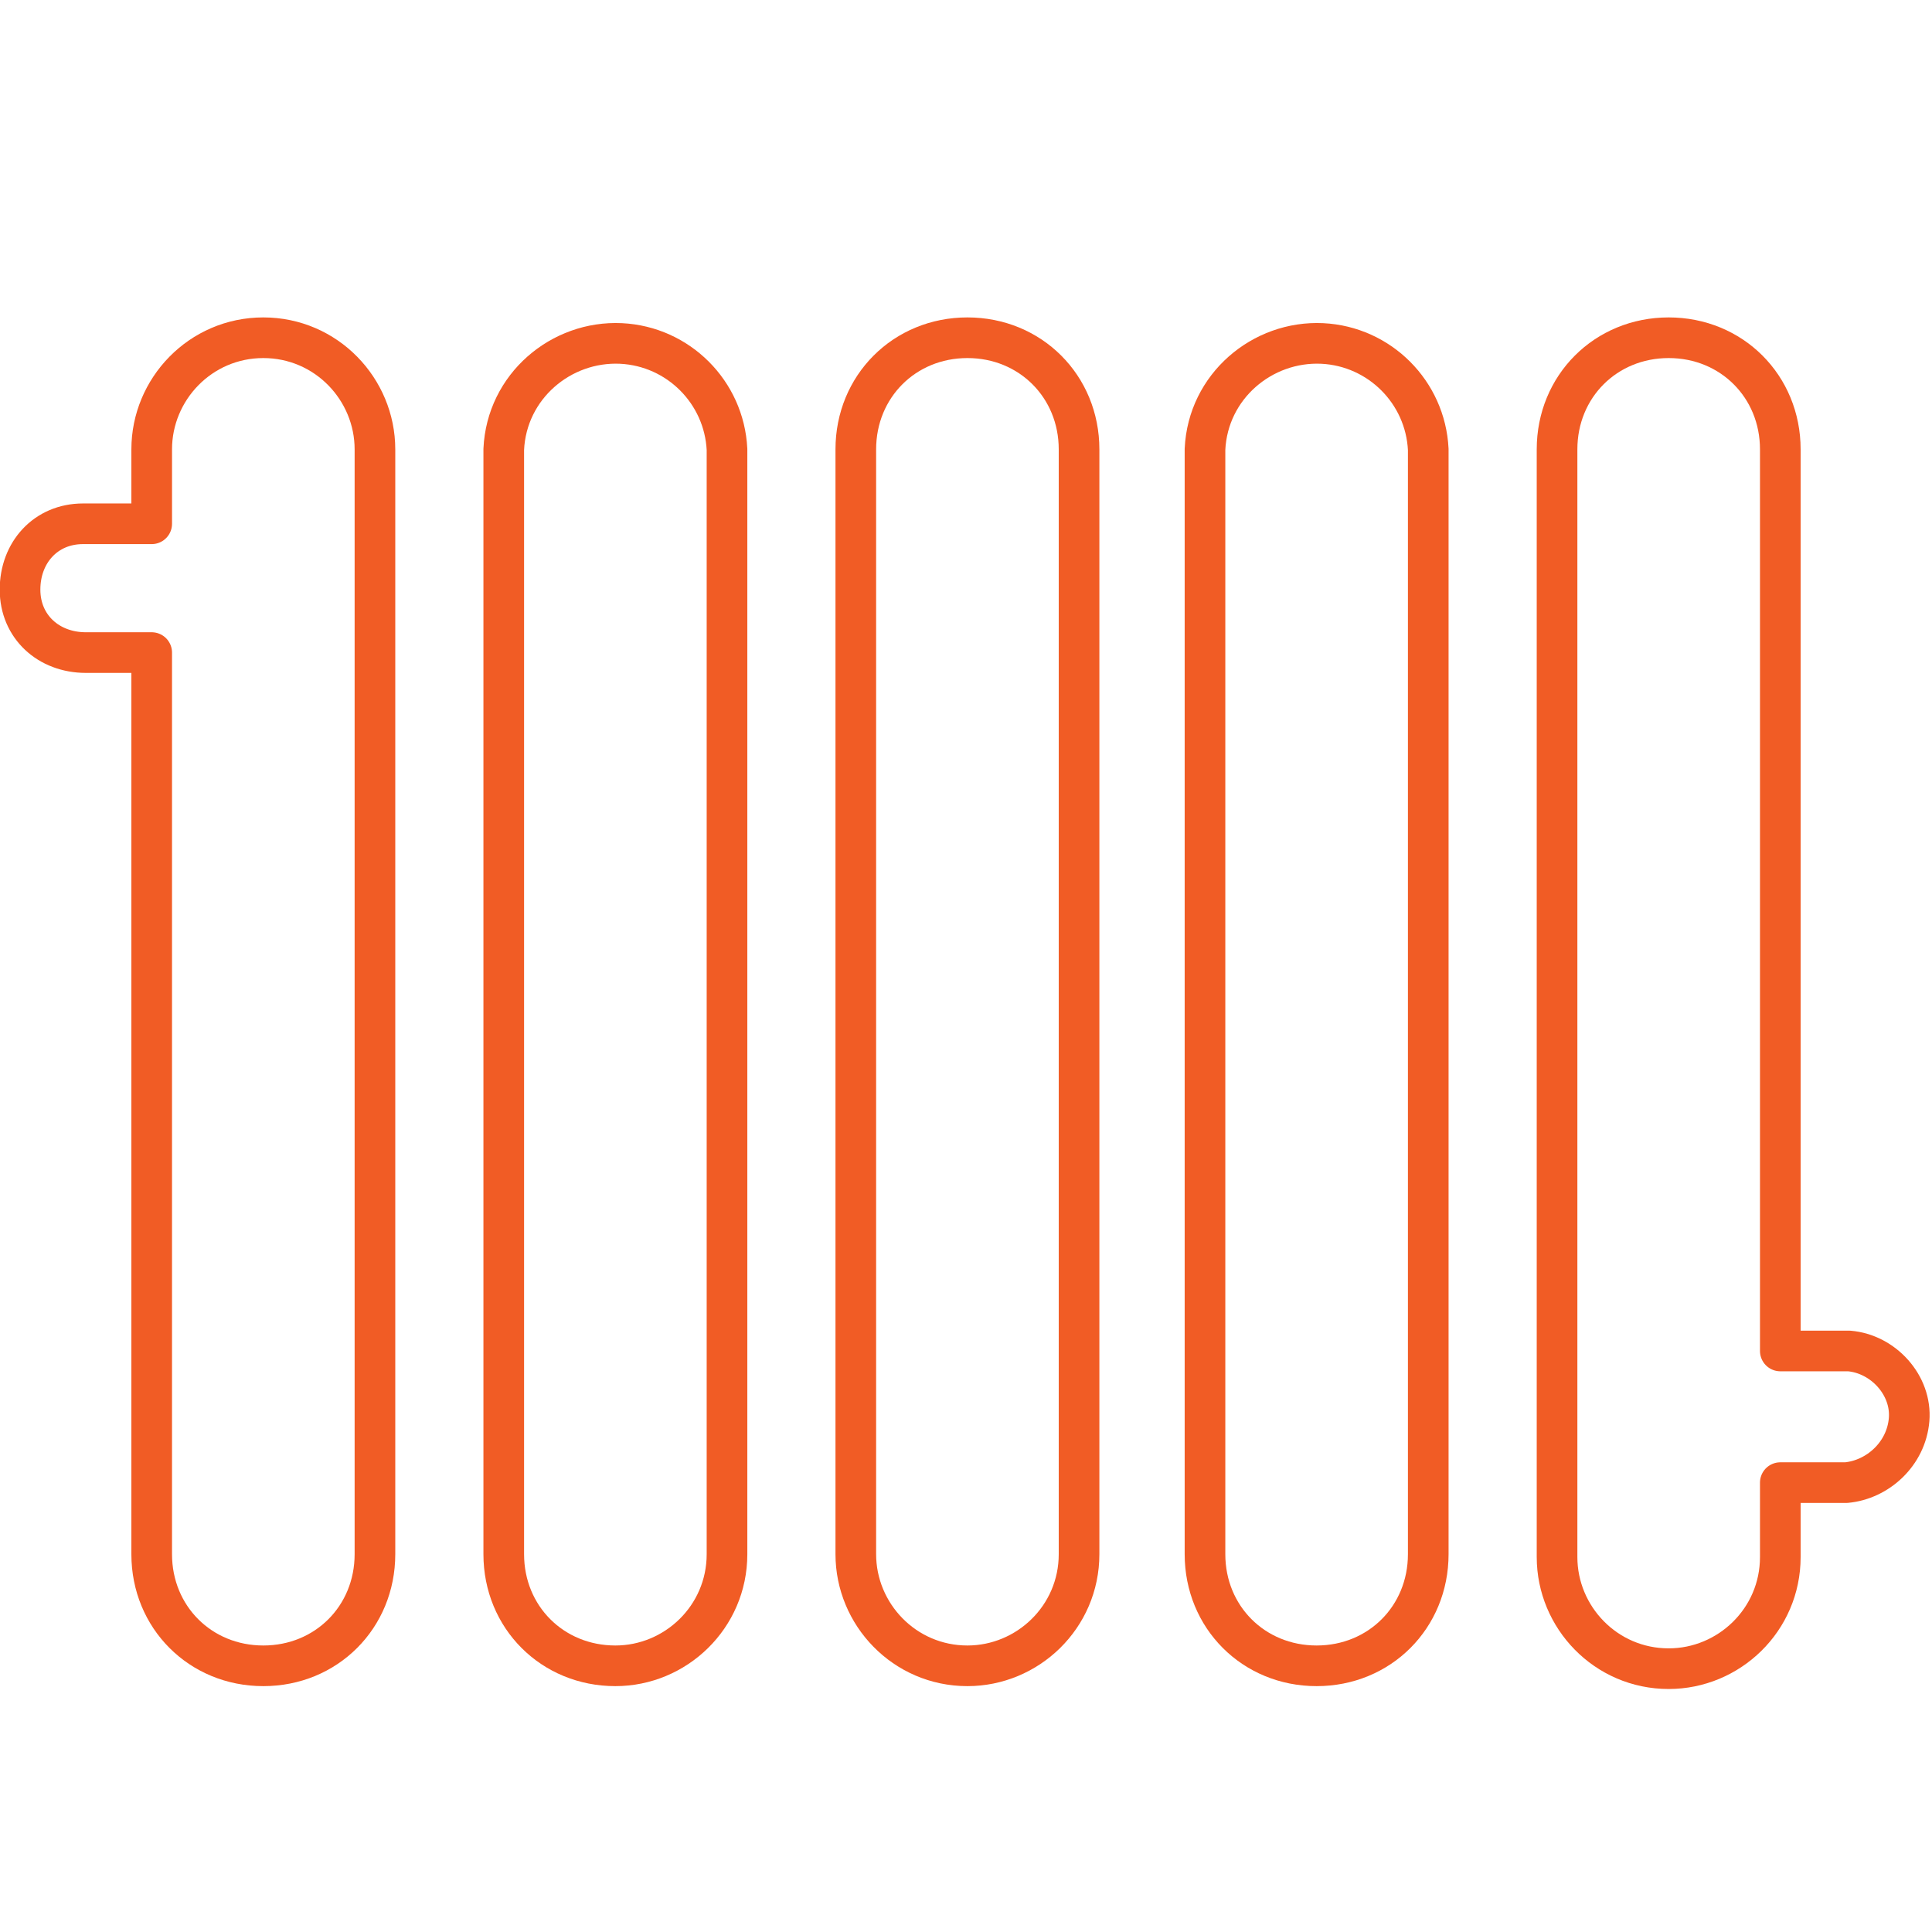
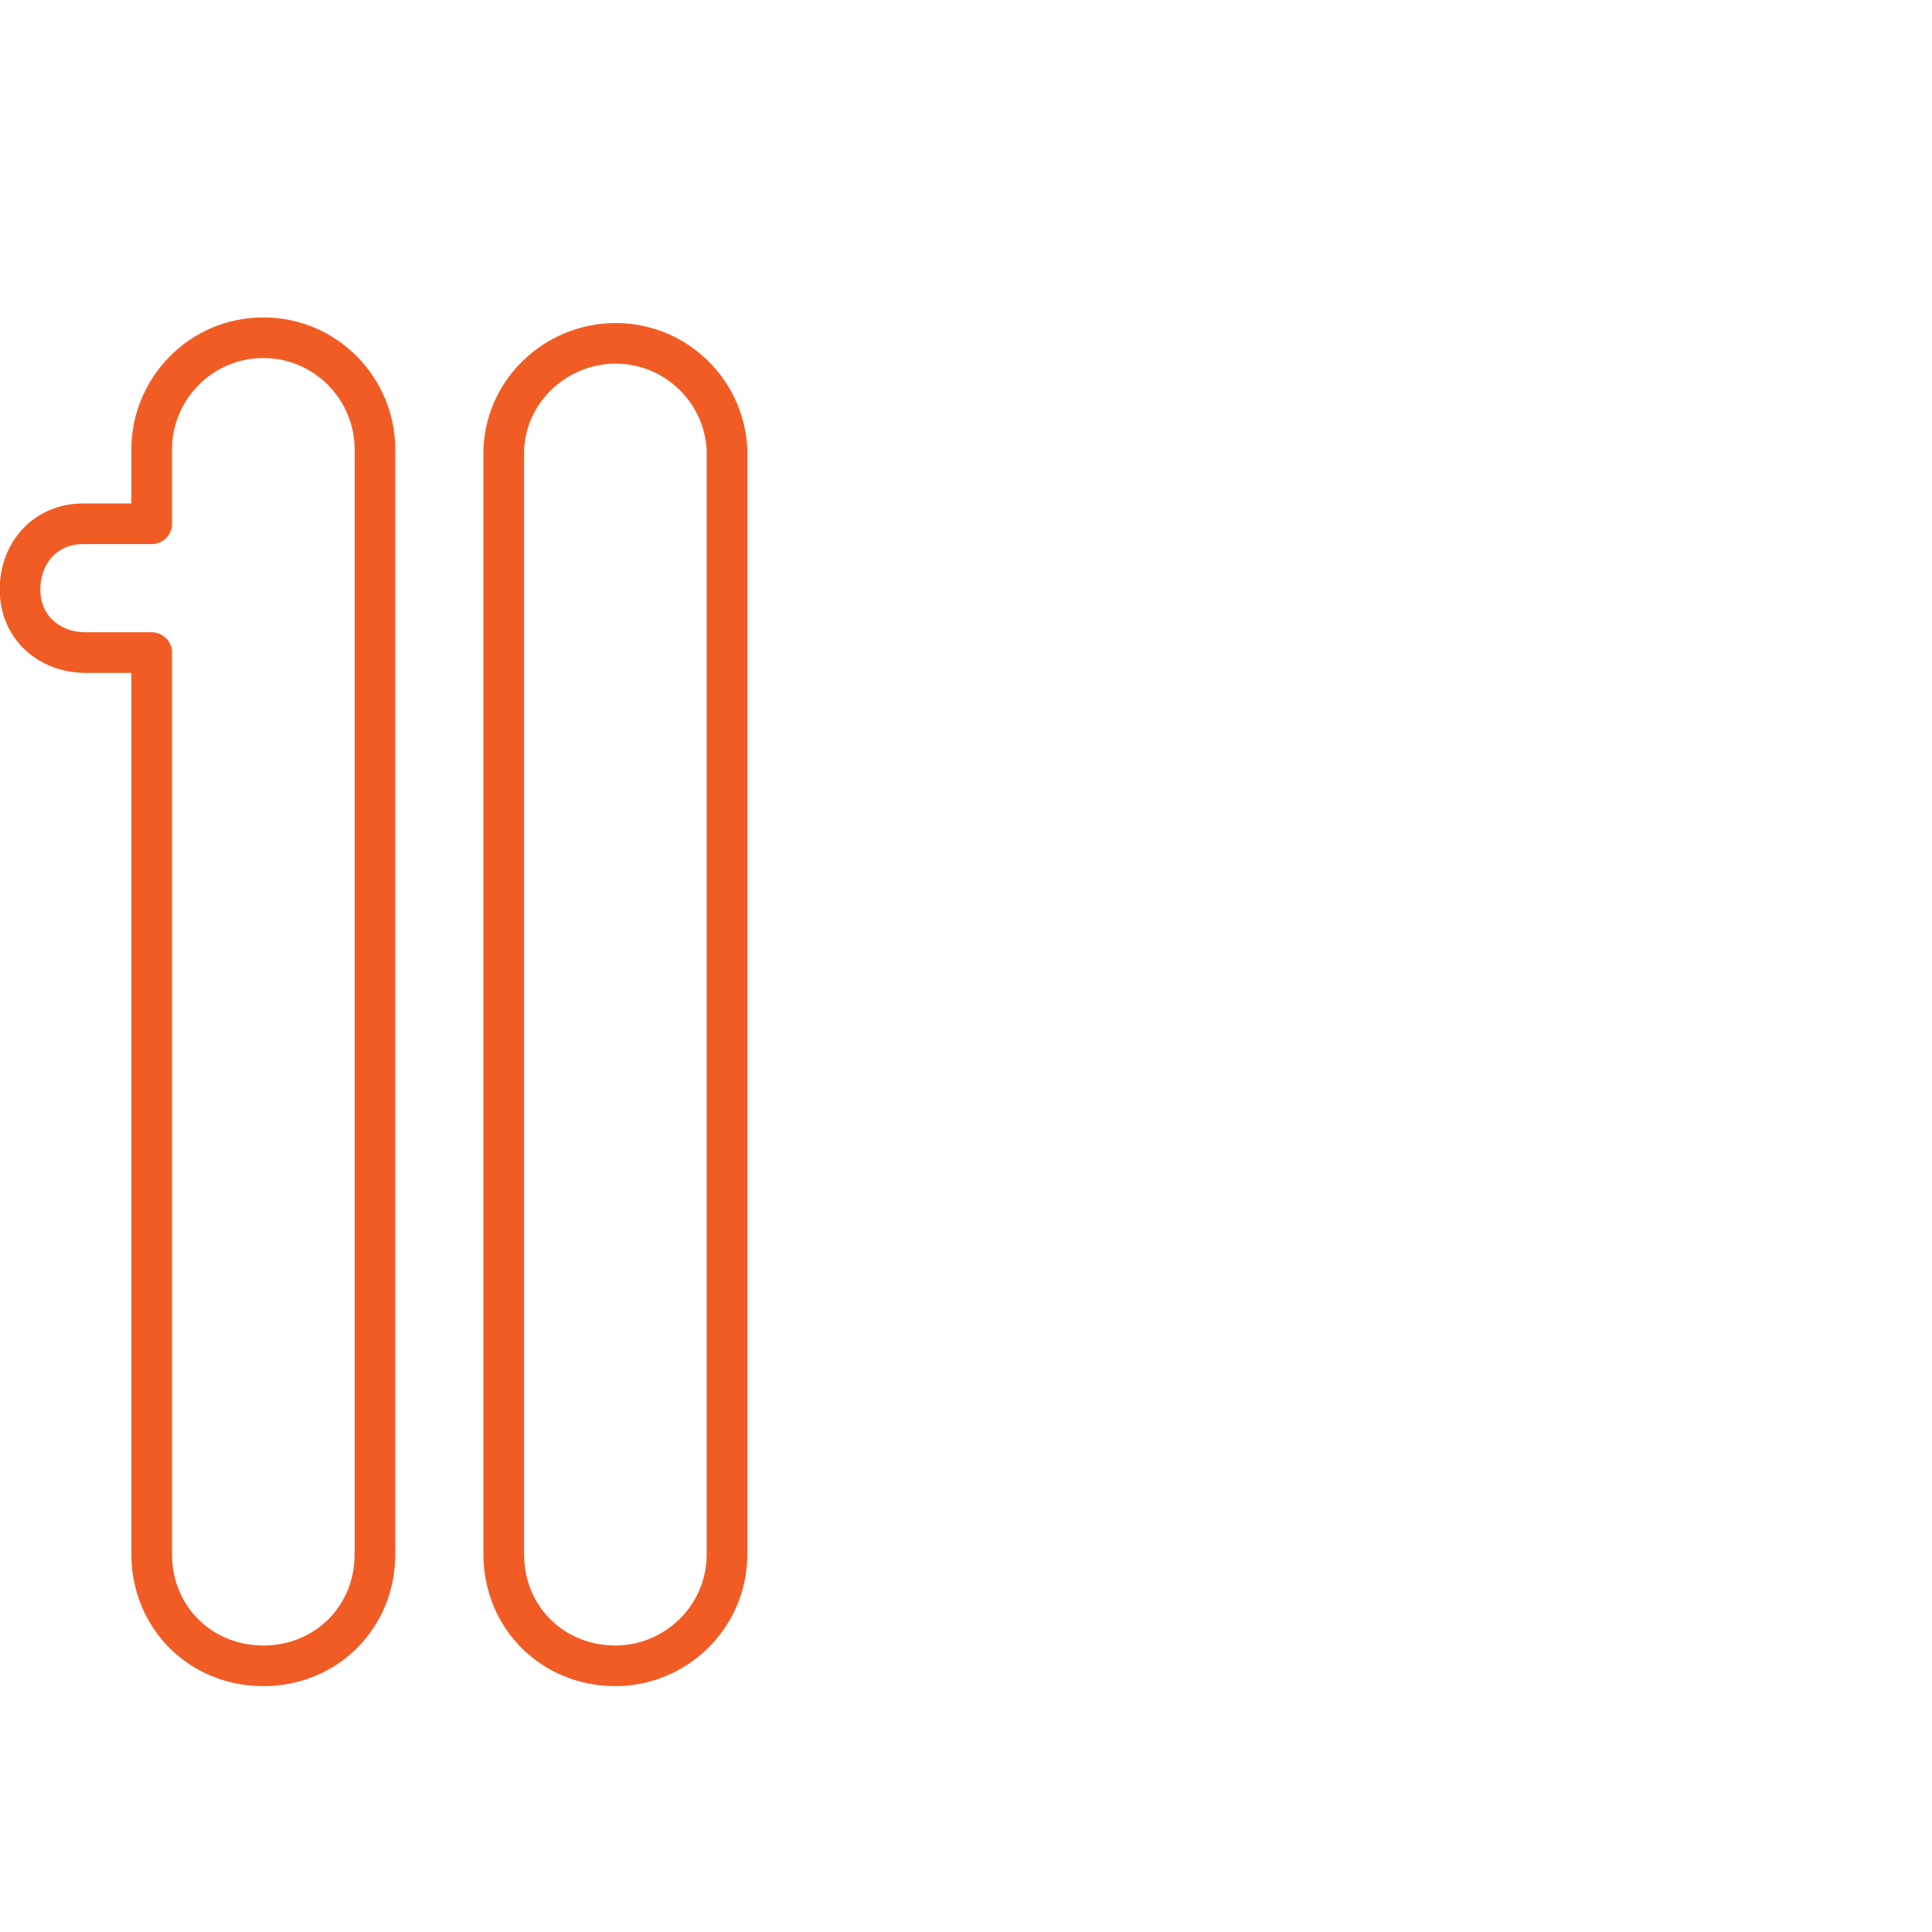
<svg xmlns="http://www.w3.org/2000/svg" version="1.1" id="Vrstva_1" x="0px" y="0px" viewBox="0 0 67.5 67.5" style="enable-background:new 0 0 67.5 67.5;" xml:space="preserve">
  <style type="text/css">
	.st0{fill:none;stroke:#F15C25;stroke-width:1.42;stroke-linecap:round;stroke-linejoin:round;}
</style>
  <title>Zasób 2</title>
  <g id="Warstwa_2">
    <g id="Warstwa_1-2">
-       <path class="st0" d="M46,58.2c-2.2,0-3.9-1.7-3.9-3.9c0,0,0,0,0,0V15.7c0.1-2.2,2-3.8,4.1-3.7c2,0.1,3.6,1.7,3.7,3.7v38.6    C49.9,56.5,48.2,58.2,46,58.2L46,58.2z" />
-       <path class="st0" d="M33.8,58.2c-2.2,0-3.9-1.8-3.9-3.9V15.7c0-2.2,1.7-3.9,3.9-3.9s3.9,1.7,3.9,3.9c0,0,0,0,0,0v38.6    C37.7,56.5,35.9,58.2,33.8,58.2z" />
      <path class="st0" d="M21.5,58.2c-2.2,0-3.9-1.7-3.9-3.9c0,0,0,0,0,0V15.7c0.1-2.2,2-3.8,4.1-3.7c2,0.1,3.6,1.7,3.7,3.7v38.6    C25.4,56.5,23.6,58.2,21.5,58.2z" />
      <path class="st0" d="M9.2,11.8c-2.2,0-3.9,1.8-3.9,3.9l0,0v2.6H2.9c-1.3,0-2.2,1-2.2,2.3c0,1.3,1,2.2,2.3,2.2h2.3v31.5    c0,2.2,1.7,3.9,3.9,3.9c2.2,0,3.9-1.7,3.9-3.9c0,0,0,0,0,0V15.7C13.1,13.6,11.4,11.8,9.2,11.8C9.2,11.8,9.2,11.8,9.2,11.8z" />
-       <path class="st0" d="M64.5,51.8h-2.3v2.6c0,2.2-1.8,3.9-3.9,3.9c-2.2,0-3.9-1.8-3.9-3.9V15.7c0-2.2,1.7-3.9,3.9-3.9    c2.2,0,3.9,1.7,3.9,3.9c0,0,0,0,0,0v31.5h2.4c1.2,0.1,2.2,1.2,2.1,2.4C66.6,50.8,65.6,51.7,64.5,51.8L64.5,51.8z" />
    </g>
  </g>
</svg>